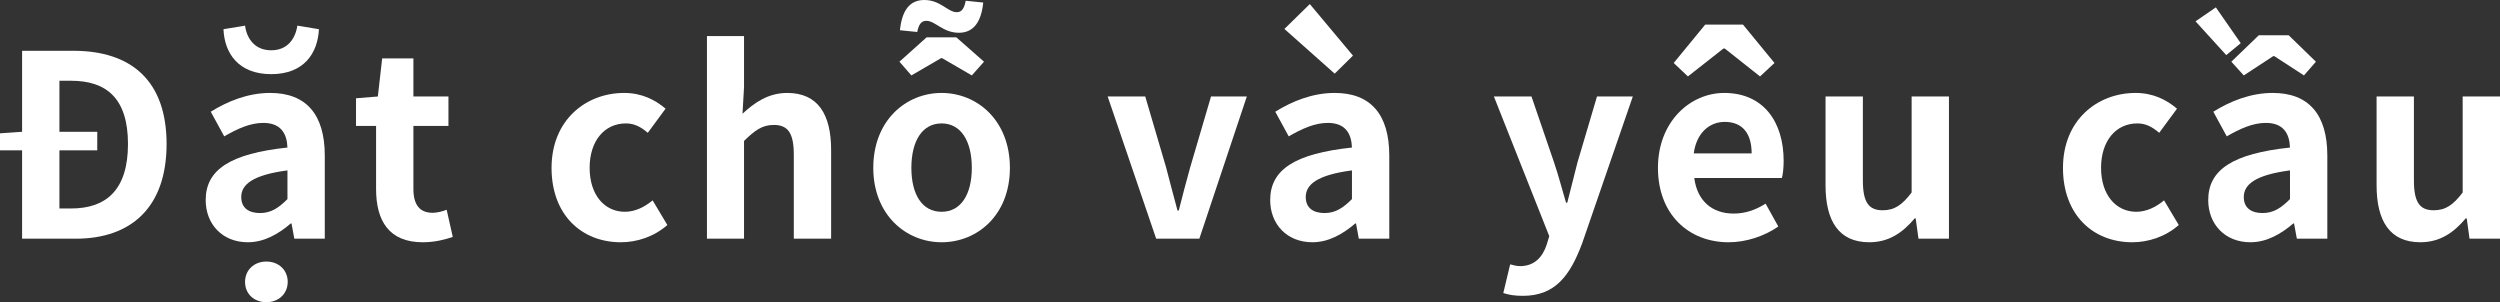
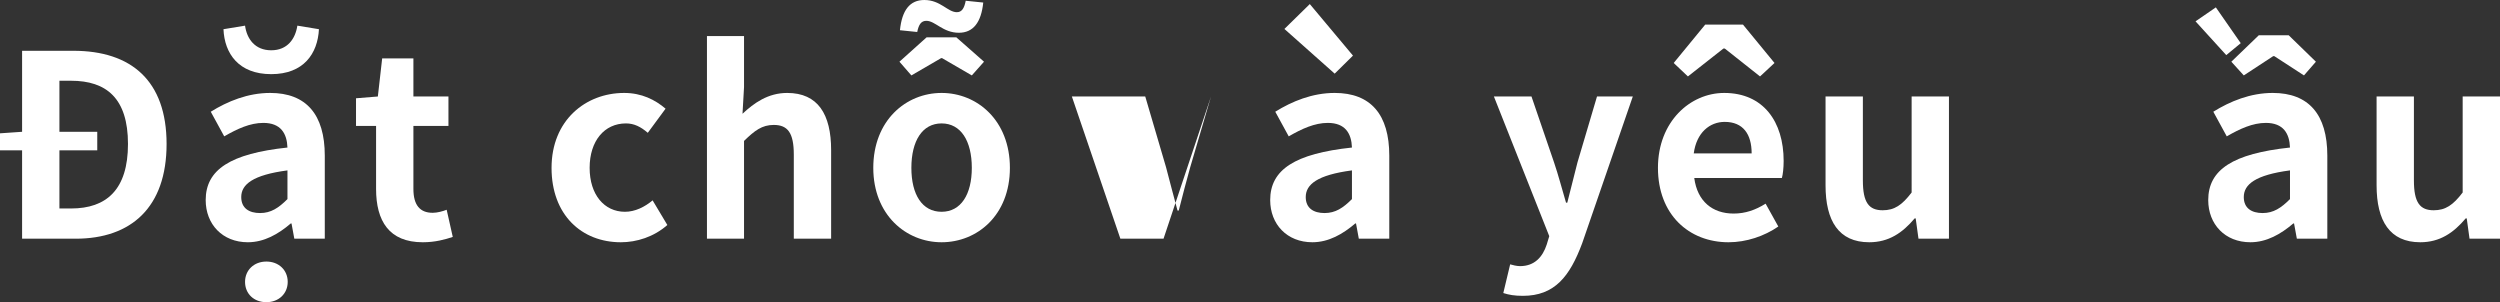
<svg xmlns="http://www.w3.org/2000/svg" id="_レイヤー_2" data-name="レイヤー_2" viewBox="0 0 295.35 35.7">
  <rect x="0" y="0" width="295.35" height="35.7" fill="#333333" stroke="none" />
  <defs>
    <style>.cls-1{fill:#fff}</style>
  </defs>
  <g id="off">
    <path class="cls-1" d="M8.67 6c6.81 0 11.01 3.51 11.01 11.01S15.48 28.2 8.94 28.2H2.61V17.76H0v-2.01l2.61-.18V6h6.06zM8.4 24.63c4.17 0 6.72-2.22 6.72-7.62S12.57 9.54 8.4 9.54H7.02v6.03h4.47v2.19H7.02v6.87H8.4z" />
    <path class="cls-1" d="M24.3 23.64c0-3.6 2.91-5.49 9.66-6.21-.06-1.65-.78-2.91-2.85-2.91-1.56 0-3.06.69-4.62 1.59L24.9 13.2c1.98-1.23 4.38-2.22 7.02-2.22 4.26 0 6.45 2.55 6.45 7.41v9.81h-3.6l-.33-1.8h-.09c-1.47 1.26-3.15 2.22-5.07 2.22-3 0-4.98-2.13-4.98-4.98zm2.1-20.19l2.55-.42c.21 1.56 1.17 2.91 3.09 2.91s2.85-1.35 3.09-2.91l2.55.42c-.15 2.88-1.8 5.31-5.64 5.31s-5.52-2.43-5.64-5.31zm7.56 20.07v-3.39c-4.08.54-5.46 1.65-5.46 3.15 0 1.32.93 1.89 2.22 1.89s2.19-.6 3.24-1.65zm-5.01 9.78c0-1.38 1.05-2.4 2.52-2.4s2.52 1.02 2.52 2.4-1.05 2.4-2.52 2.4-2.52-.99-2.52-2.4z" />
    <path class="cls-1" d="M44.43 22.32v-7.44h-2.37v-3.27l2.58-.21.51-4.5h3.69v4.5h4.14v3.48h-4.14v7.44c0 1.92.78 2.82 2.28 2.82.54 0 1.2-.18 1.65-.36l.72 3.21c-.9.3-2.07.63-3.54.63-3.99 0-5.52-2.52-5.52-6.3z" />
    <path class="cls-1" d="M65.16 19.83c0-5.61 4.02-8.85 8.58-8.85 2.07 0 3.66.81 4.89 1.86l-2.1 2.85c-.84-.72-1.62-1.11-2.58-1.11-2.55 0-4.29 2.07-4.29 5.25s1.74 5.19 4.17 5.19c1.2 0 2.34-.57 3.27-1.35l1.74 2.91c-1.59 1.41-3.63 2.04-5.49 2.04-4.65 0-8.19-3.24-8.19-8.79z" />
    <path class="cls-1" d="M83.52 4.26h4.38v6.03l-.18 3.15c1.35-1.26 3-2.46 5.28-2.46 3.63 0 5.19 2.52 5.19 6.75V28.2h-4.41v-9.93c0-2.58-.72-3.51-2.37-3.51-1.38 0-2.25.66-3.51 1.89V28.2h-4.38V4.26z" />
    <path class="cls-1" d="M103.17 19.83c0-5.61 3.87-8.85 8.07-8.85s8.07 3.24 8.07 8.85-3.87 8.79-8.07 8.79-8.07-3.24-8.07-8.79zm3.09-12.54l3.21-2.88h3.51l3.27 2.88-1.44 1.62-3.51-2.04h-.12l-3.51 2.04-1.41-1.62zM109.2 0c1.92 0 2.76 1.44 3.84 1.44.57 0 .87-.42 1.05-1.35l2.07.21c-.24 2.37-1.2 3.57-2.88 3.57-1.89 0-2.79-1.41-3.84-1.41-.6 0-.9.42-1.08 1.32l-2.04-.21C106.56 1.2 107.49 0 109.2 0zm5.61 19.83c0-3.18-1.29-5.25-3.57-5.25s-3.57 2.07-3.57 5.25 1.29 5.19 3.57 5.19 3.57-2.04 3.57-5.19z" />
-     <path class="cls-1" d="M130.86 11.4h4.44l2.46 8.37c.42 1.65.9 3.39 1.35 5.1h.15c.42-1.71.9-3.45 1.35-5.1l2.46-8.37h4.23l-5.61 16.8h-5.1l-5.73-16.8z" />
+     <path class="cls-1" d="M130.86 11.4h4.44l2.46 8.37c.42 1.65.9 3.39 1.35 5.1h.15c.42-1.71.9-3.45 1.35-5.1l2.46-8.37l-5.61 16.8h-5.1l-5.73-16.8z" />
    <path class="cls-1" d="M150.06 23.64c0-3.6 2.91-5.49 9.66-6.21-.06-1.65-.78-2.91-2.85-2.91-1.56 0-3.06.69-4.62 1.59l-1.59-2.91c1.98-1.23 4.38-2.22 7.02-2.22 4.26 0 6.45 2.55 6.45 7.41v9.81h-3.6l-.33-1.8h-.09c-1.47 1.26-3.15 2.22-5.07 2.22-3 0-4.98-2.13-4.98-4.98zm1.68-20.22l3-2.94 5.1 6.09-2.16 2.13-5.94-5.28zm7.98 20.1v-3.39c-4.08.54-5.46 1.65-5.46 3.15 0 1.32.93 1.89 2.22 1.89s2.19-.6 3.24-1.65z" />
    <path class="cls-1" d="M177.6 34.62l.81-3.39c.3.09.78.21 1.17.21 1.71 0 2.67-1.08 3.15-2.55l.3-.99-6.54-16.5h4.44l2.67 7.8c.51 1.5.93 3.12 1.41 4.74h.15c.39-1.56.81-3.18 1.2-4.74l2.31-7.8h4.23l-5.97 17.31c-1.47 3.96-3.27 6.24-7.02 6.24-.99 0-1.65-.12-2.31-.33z" />
    <path class="cls-1" d="M195.87 19.83c0-5.46 3.81-8.85 7.83-8.85 4.62 0 7.02 3.39 7.02 8.04 0 .81-.09 1.62-.21 2.01h-10.35c.36 2.76 2.16 4.2 4.65 4.2 1.38 0 2.58-.42 3.78-1.17l1.5 2.7c-1.65 1.14-3.78 1.86-5.88 1.86-4.68 0-8.34-3.27-8.34-8.79zm5.58-16.92h4.47l3.72 4.53-1.71 1.59-4.17-3.3h-.15l-4.2 3.3-1.68-1.59 3.72-4.53zm5.49 15.21c0-2.28-1.02-3.72-3.18-3.72-1.77 0-3.33 1.26-3.66 3.72h6.84z" />
    <path class="cls-1" d="M215.67 21.9V11.4h4.41v9.93c0 2.61.72 3.51 2.34 3.51 1.38 0 2.28-.6 3.42-2.1V11.4h4.41v16.8h-3.6l-.33-2.4h-.12c-1.44 1.71-3.06 2.82-5.37 2.82-3.6 0-5.16-2.52-5.16-6.72z" />
-     <path class="cls-1" d="M243.72 19.83c0-5.61 4.02-8.85 8.58-8.85 2.07 0 3.66.81 4.89 1.86l-2.1 2.85c-.84-.72-1.62-1.11-2.58-1.11-2.55 0-4.29 2.07-4.29 5.25s1.74 5.19 4.17 5.19c1.2 0 2.34-.57 3.27-1.35l1.74 2.91c-1.59 1.41-3.63 2.04-5.49 2.04-4.65 0-8.19-3.24-8.19-8.79z" />
    <path class="cls-1" d="M263.01 6.51l-3.63-3.99 2.4-1.65 2.94 4.23-1.71 1.41zm-2.13 17.13c0-3.6 2.91-5.49 9.66-6.21-.06-1.65-.78-2.91-2.85-2.91-1.56 0-3.06.69-4.62 1.59l-1.59-2.91c1.98-1.23 4.38-2.22 7.02-2.22 4.26 0 6.45 2.55 6.45 7.41v9.81h-3.6l-.33-1.8h-.09c-1.47 1.26-3.15 2.22-5.07 2.22-3 0-4.98-2.13-4.98-4.98zm2.73-16.35l3.24-3.12h3.54l3.21 3.12-1.41 1.62-3.51-2.28h-.12l-3.48 2.28-1.47-1.62zm6.93 16.23v-3.39c-4.08.54-5.46 1.65-5.46 3.15 0 1.32.93 1.89 2.22 1.89s2.19-.6 3.24-1.65z" />
    <path class="cls-1" d="M280.77 21.9V11.4h4.41v9.93c0 2.61.72 3.51 2.34 3.51 1.38 0 2.28-.6 3.42-2.1V11.4h4.41v16.8h-3.6l-.33-2.4h-.12c-1.44 1.71-3.06 2.82-5.37 2.82-3.6 0-5.16-2.52-5.16-6.72z" />
  </g>
</svg>